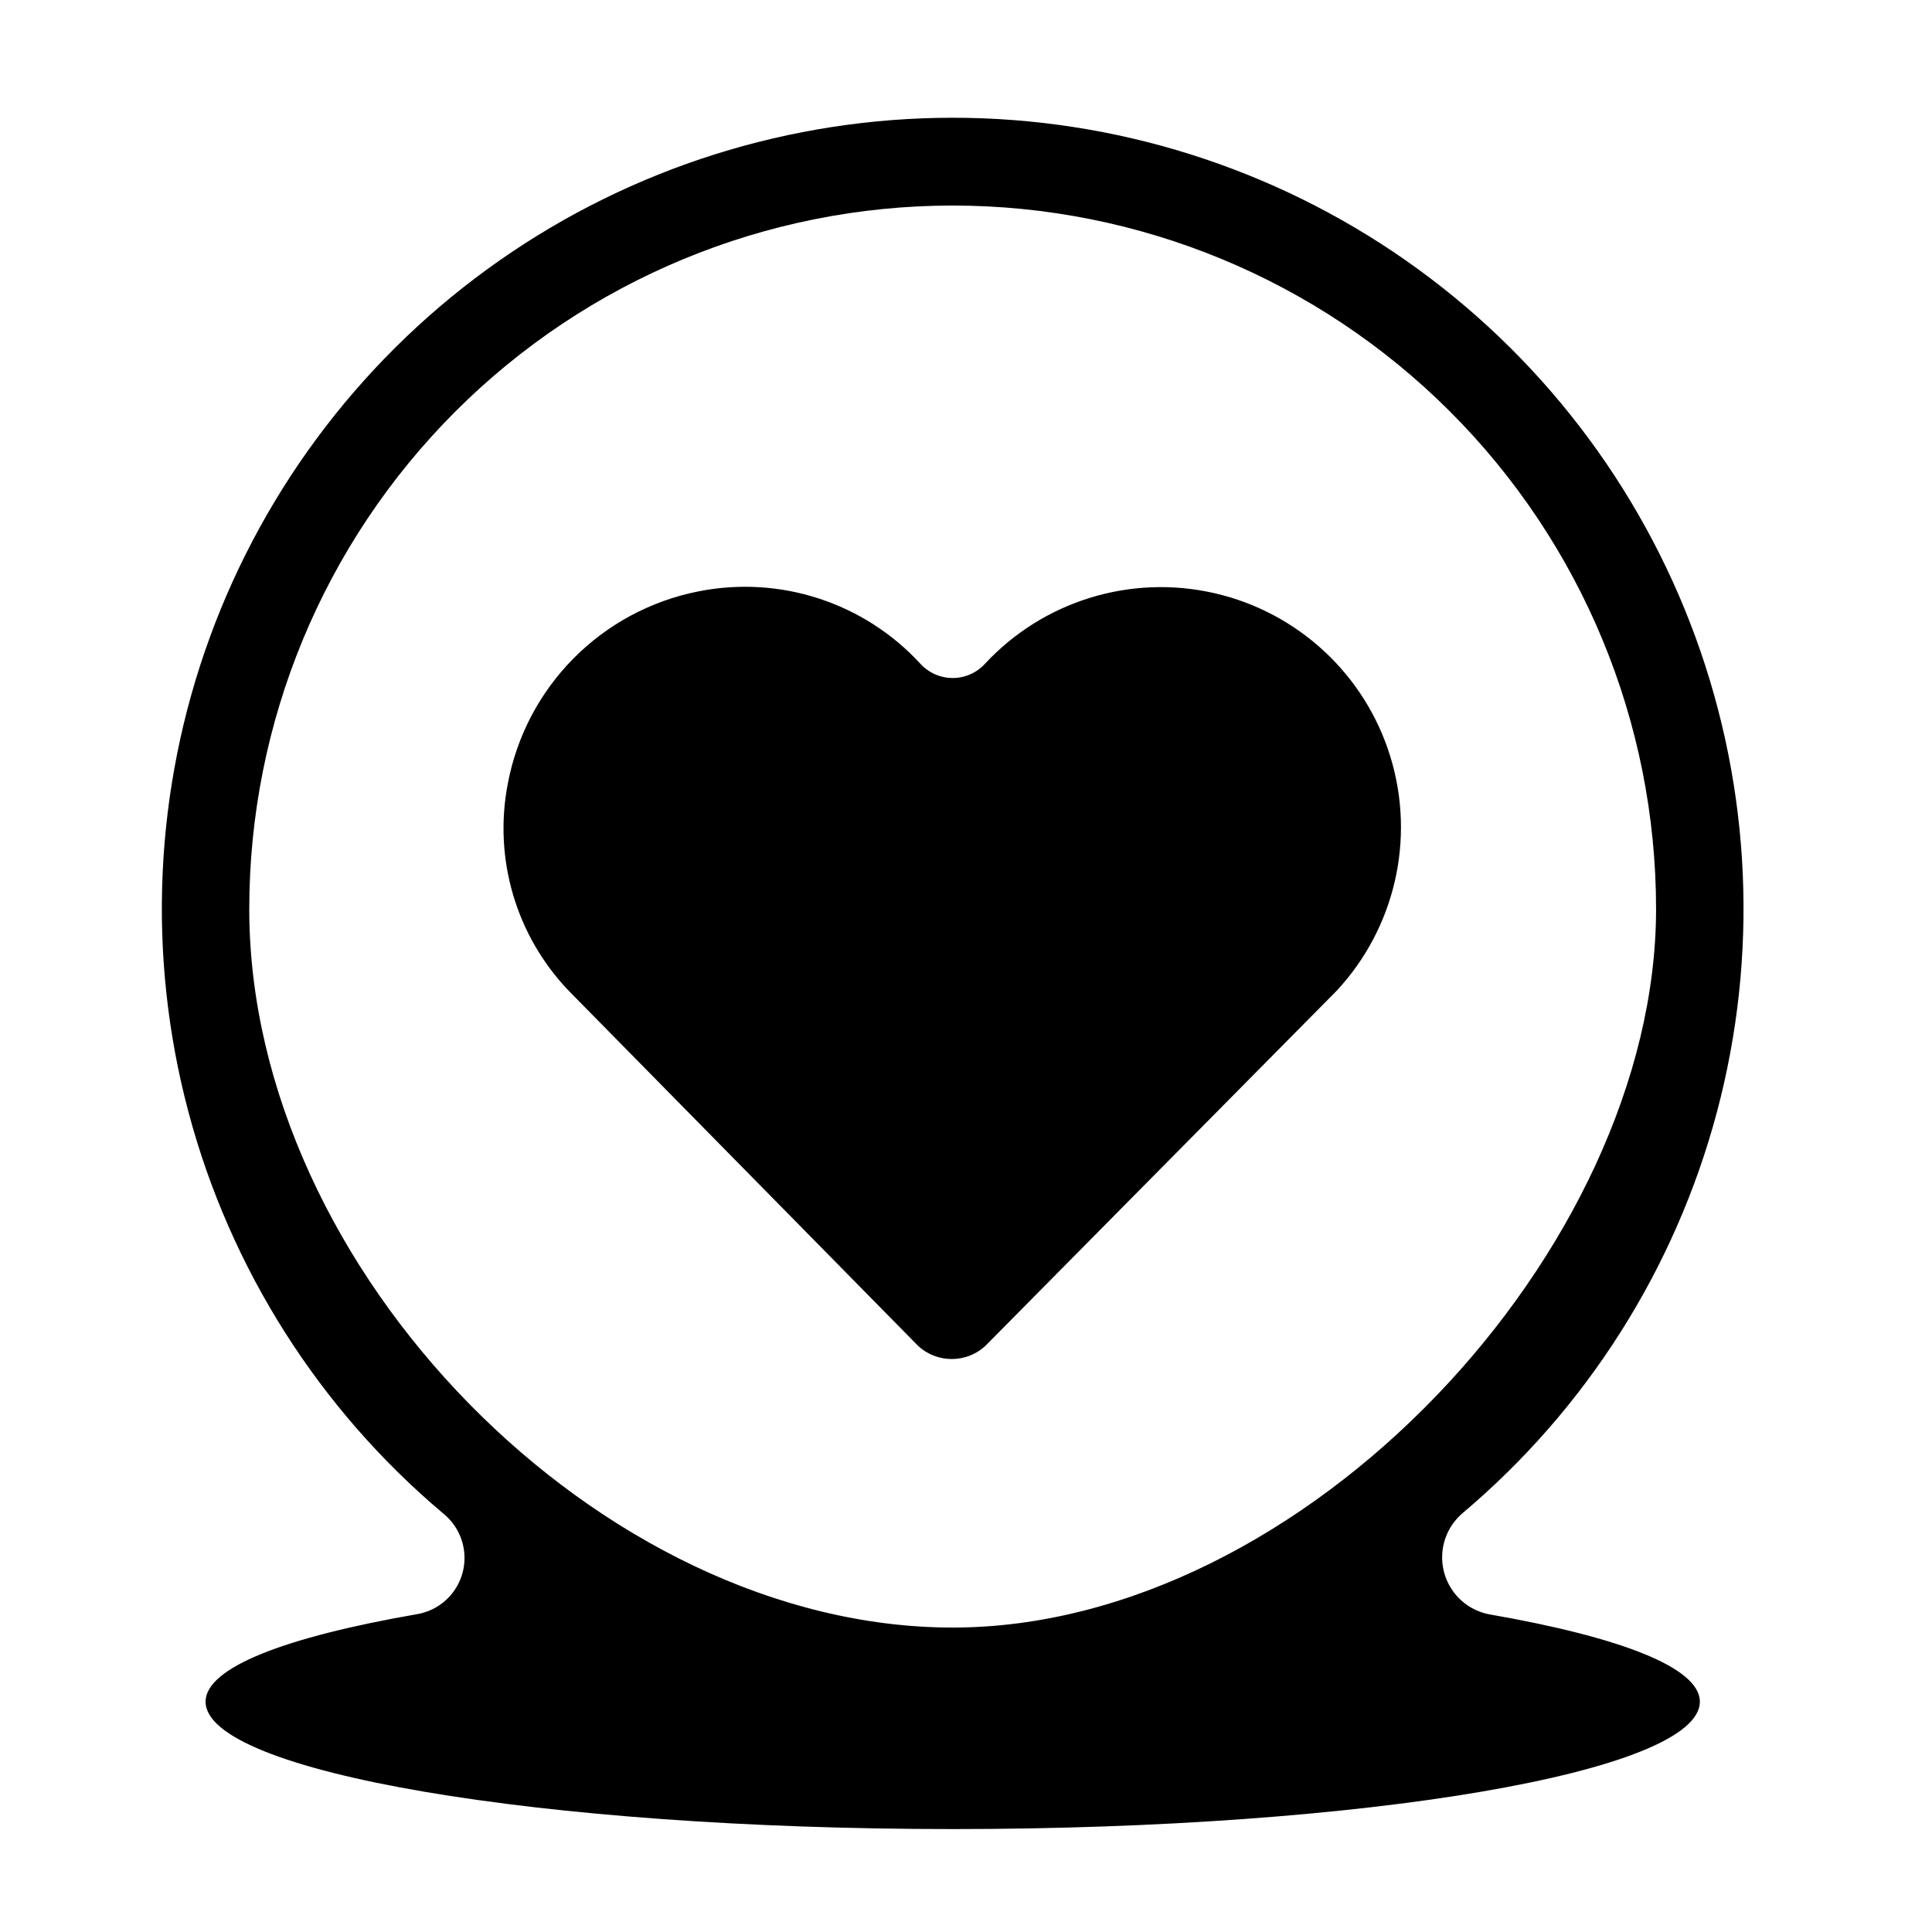
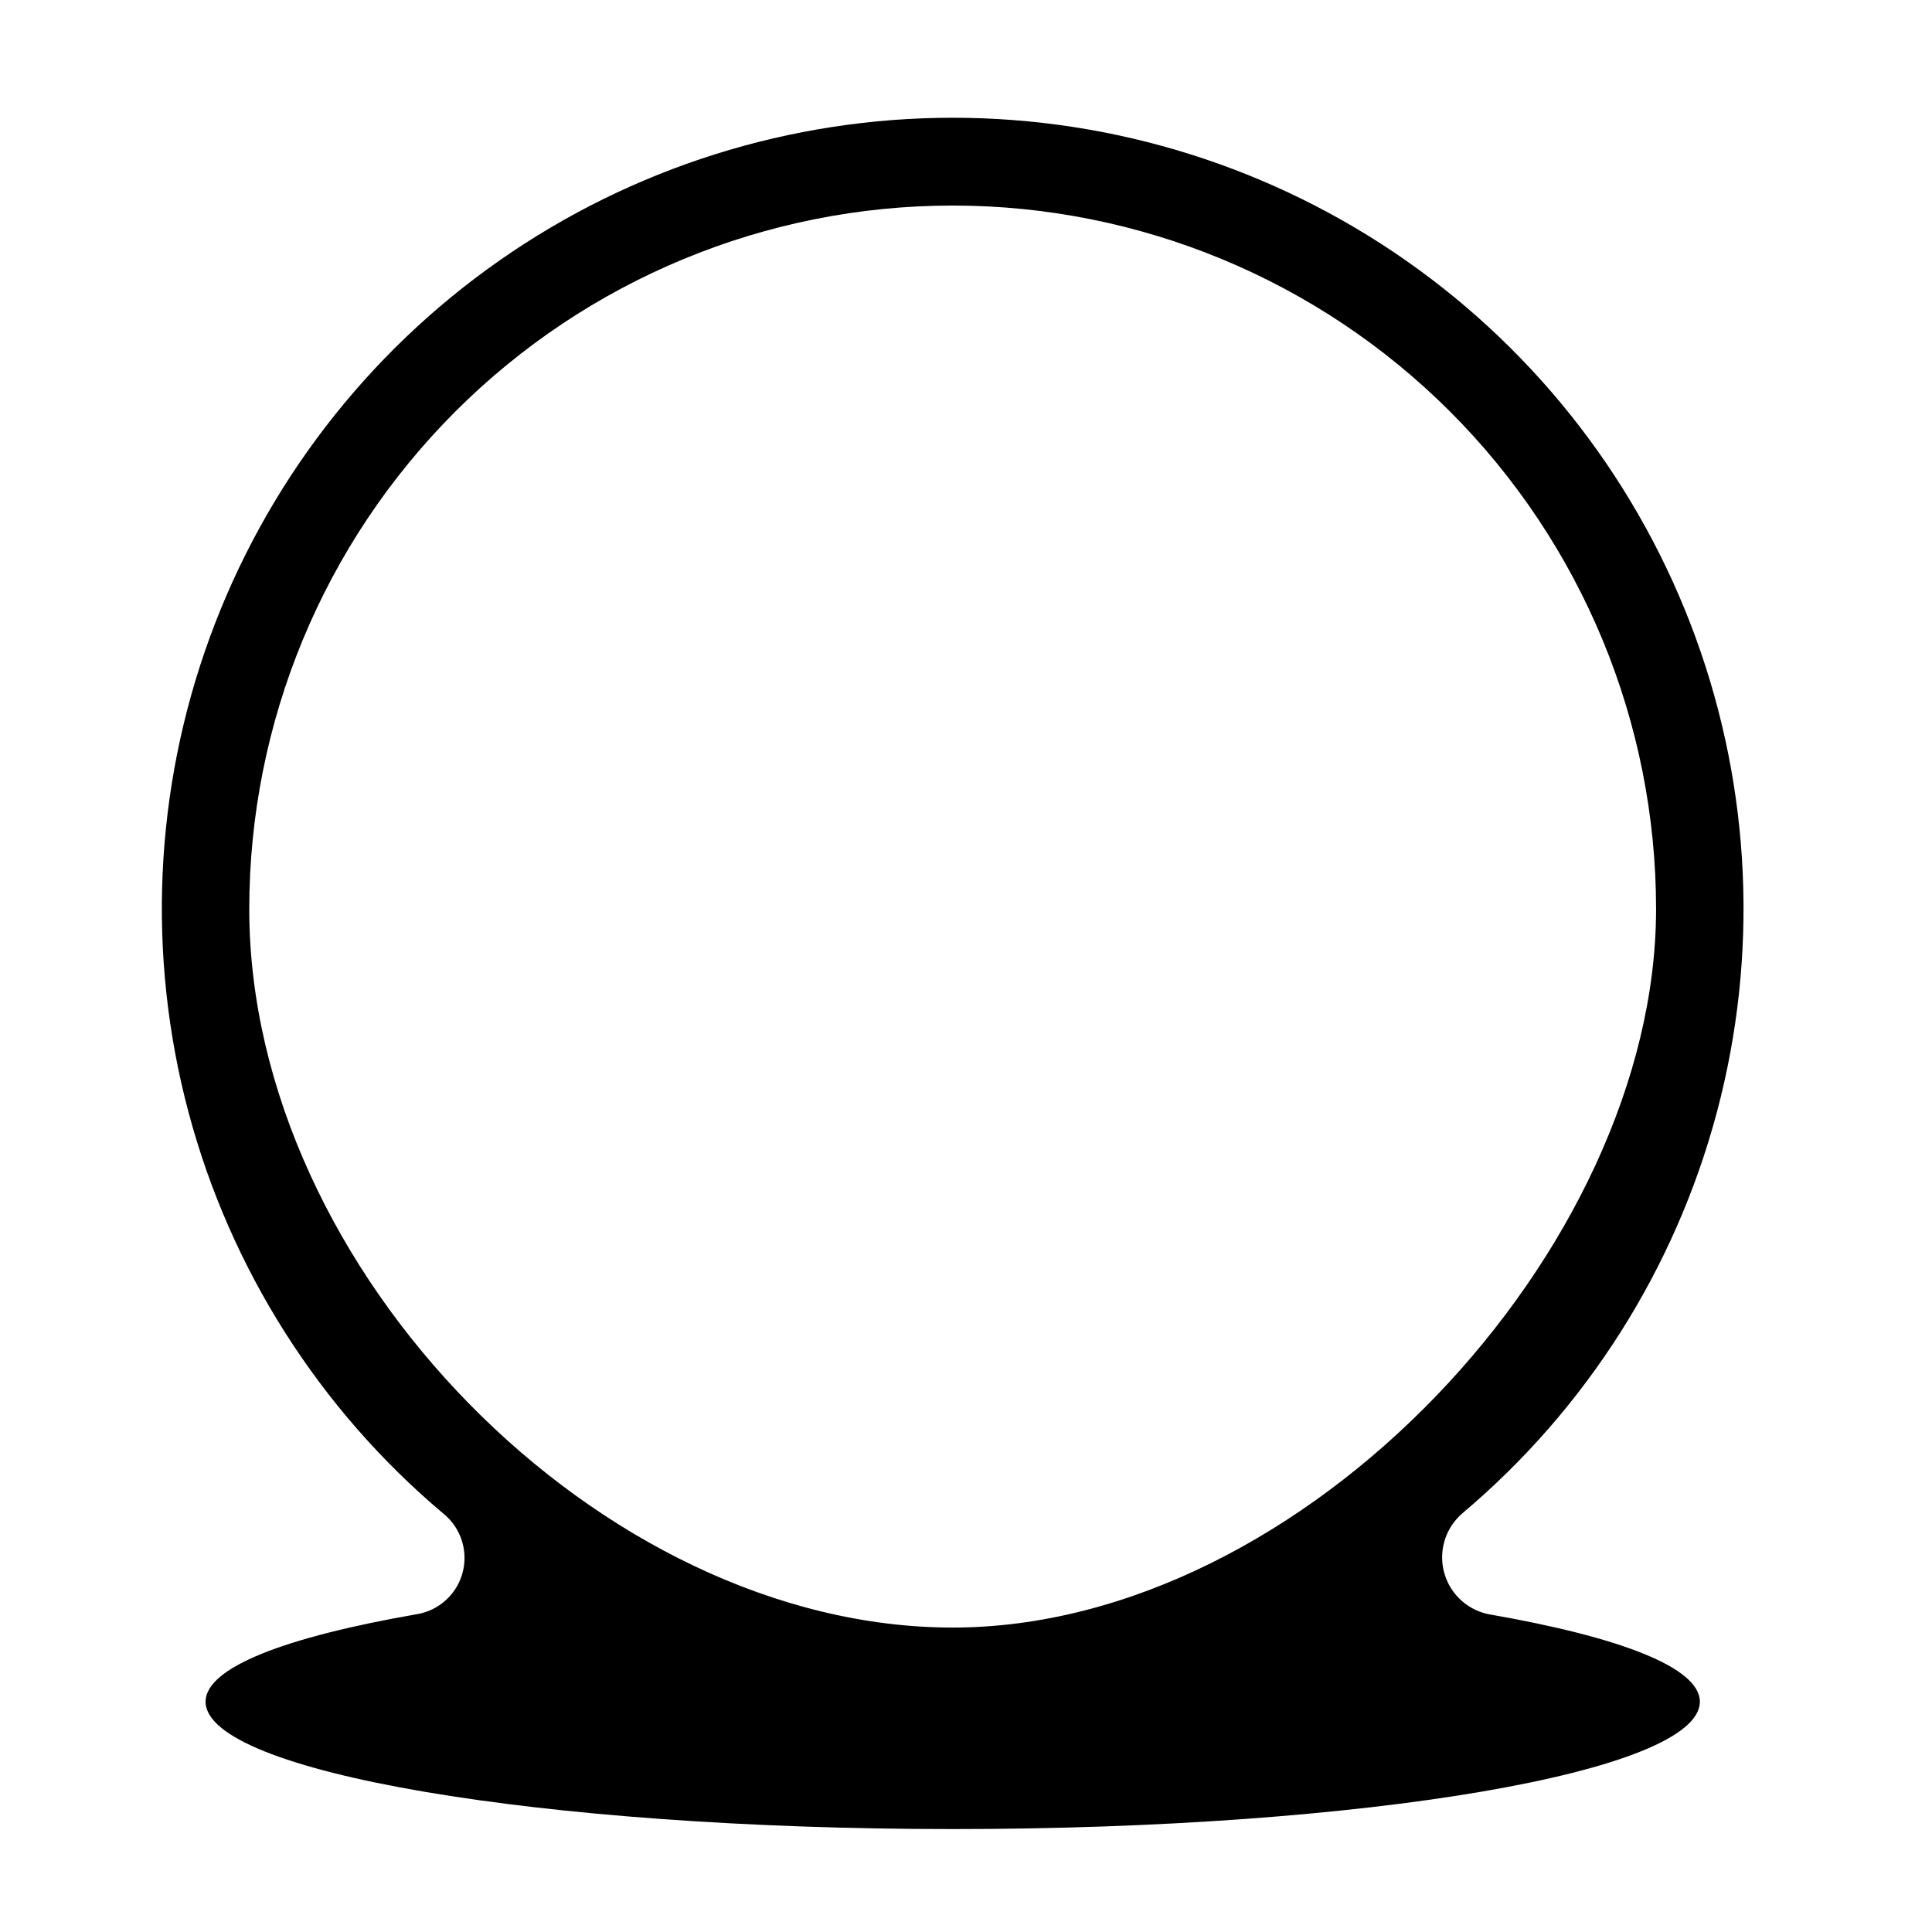
<svg xmlns="http://www.w3.org/2000/svg" fill="#000000" width="800px" height="800px" version="1.1" viewBox="144 144 512 512">
  <g>
-     <path d="m498.24 406.55c15.48-16.648 20.898-40.293 14.223-62.023-6.68-21.727-24.445-38.246-46.605-43.324-22.156-5.082-45.344 2.043-60.824 18.695-2.195 2.406-5.305 3.781-8.562 3.781-3.262 0-6.371-1.375-8.566-3.781-14.949-16.254-37.301-23.512-58.945-19.148-12.516 2.492-23.996 8.668-32.977 17.738-8.977 9.066-15.039 20.609-17.402 33.148-3.863 19.836 2.148 40.316 16.121 54.914l92.699 94.215c5.008 4.523 12.629 4.523 17.633 0z" />
-     <path d="m531.49 545.09c32.871-27.684 56.434-64.809 67.5-106.34 11.062-41.531 9.094-85.457-5.644-125.83-14.734-40.371-41.527-75.234-76.742-99.871-35.219-24.633-77.156-37.844-120.13-37.844-42.977 0-84.918 13.211-120.13 37.844-35.215 24.637-62.008 59.5-76.746 99.871-14.738 40.371-16.707 84.297-5.641 125.83 11.062 41.527 34.629 78.652 67.496 106.34 3.055 2.457 5.039 6 5.527 9.887 0.492 3.887-0.543 7.812-2.891 10.949-2.348 3.141-5.82 5.242-9.688 5.867-34.766 6.047-55.922 14.105-55.922 23.176 0 18.641 88.672 33.754 198 33.754 109.33 0 198-15.113 198-33.754 0-9.07-21.16-17.129-55.922-23.176-3.785-0.75-7.148-2.898-9.422-6.012-2.273-3.117-3.293-6.977-2.856-10.809 0.438-3.832 2.305-7.359 5.223-9.883zm-321.43-160.21c0-49.438 19.641-96.852 54.598-131.81 34.957-34.961 82.371-54.598 131.81-54.598 49.438 0 96.852 19.637 131.81 54.598 34.957 34.957 54.598 82.371 54.598 131.81 0 90.184-93.203 190.44-186.41 190.44-93.207 0-186.41-94.715-186.41-190.44z" />
+     <path d="m531.49 545.09c32.871-27.684 56.434-64.809 67.5-106.34 11.062-41.531 9.094-85.457-5.644-125.83-14.734-40.371-41.527-75.234-76.742-99.871-35.219-24.633-77.156-37.844-120.13-37.844-42.977 0-84.918 13.211-120.13 37.844-35.215 24.637-62.008 59.5-76.746 99.871-14.738 40.371-16.707 84.297-5.641 125.83 11.062 41.527 34.629 78.652 67.496 106.34 3.055 2.457 5.039 6 5.527 9.887 0.492 3.887-0.543 7.812-2.891 10.949-2.348 3.141-5.82 5.242-9.688 5.867-34.766 6.047-55.922 14.105-55.922 23.176 0 18.641 88.672 33.754 198 33.754 109.33 0 198-15.113 198-33.754 0-9.07-21.16-17.129-55.922-23.176-3.785-0.75-7.148-2.898-9.422-6.012-2.273-3.117-3.293-6.977-2.856-10.809 0.438-3.832 2.305-7.359 5.223-9.883zm-321.43-160.21c0-49.438 19.641-96.852 54.598-131.81 34.957-34.961 82.371-54.598 131.81-54.598 49.438 0 96.852 19.637 131.81 54.598 34.957 34.957 54.598 82.371 54.598 131.81 0 90.184-93.203 190.44-186.41 190.44-93.207 0-186.41-94.715-186.41-190.44" />
  </g>
</svg>